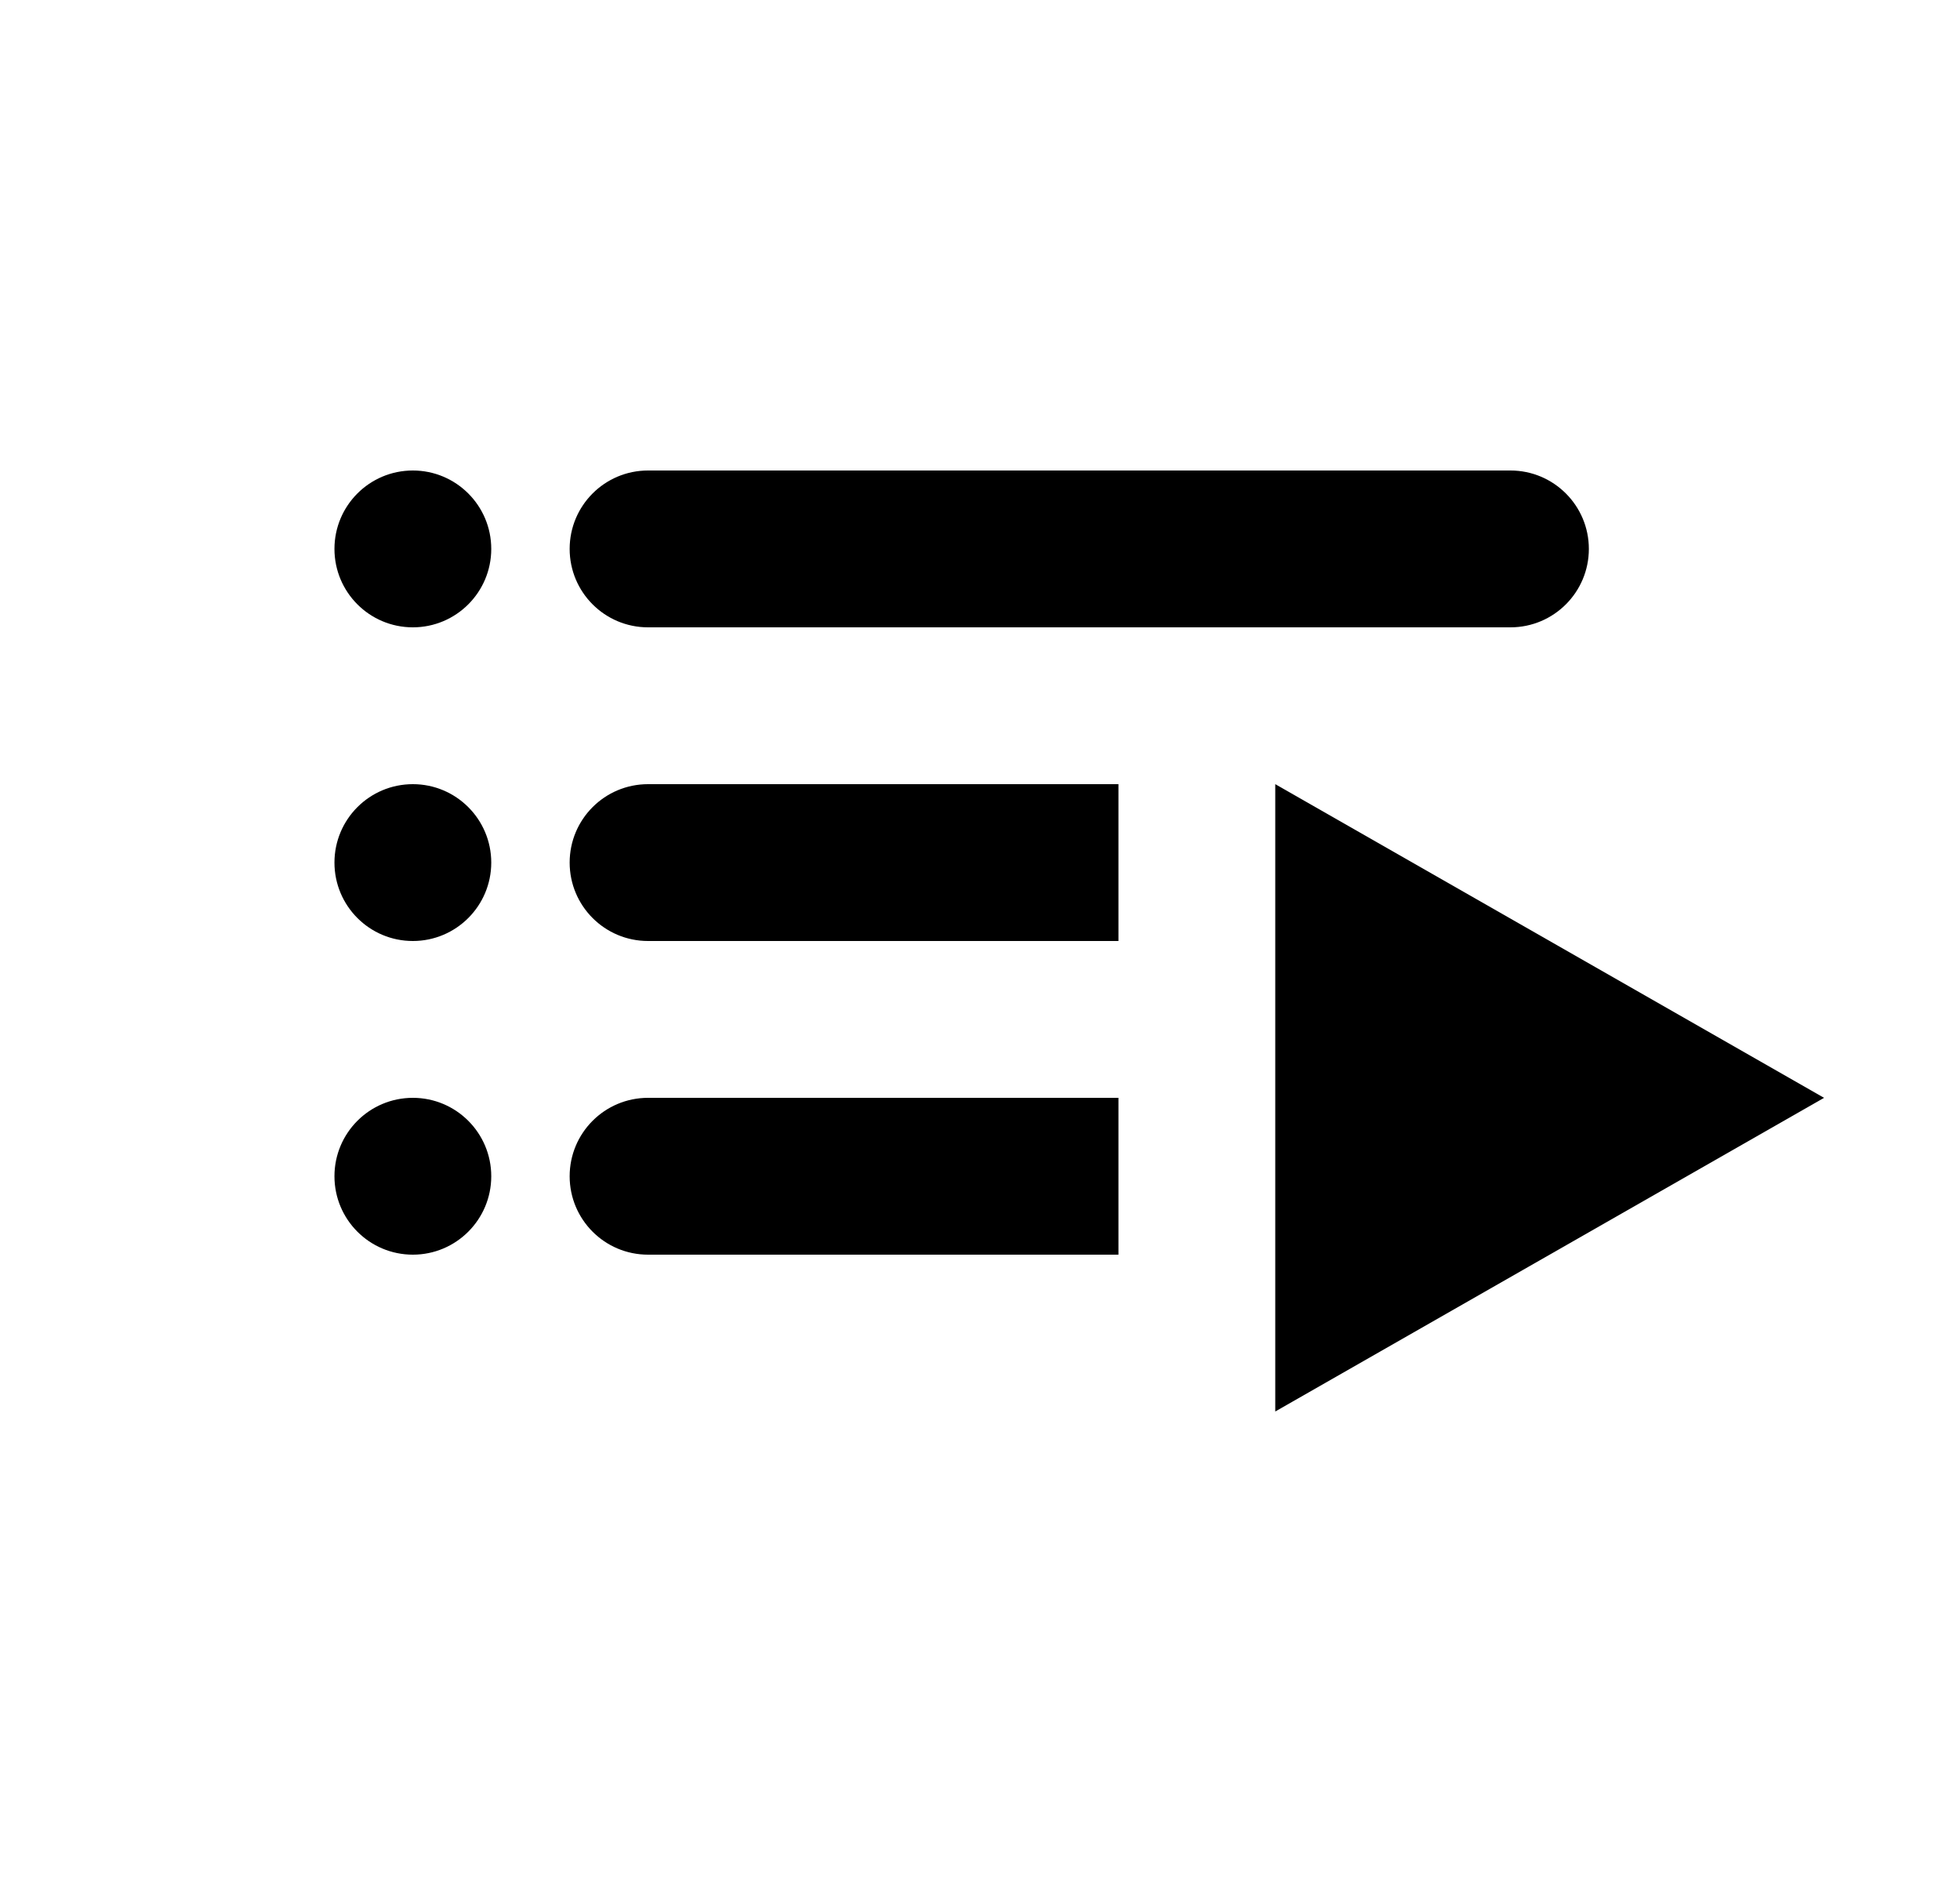
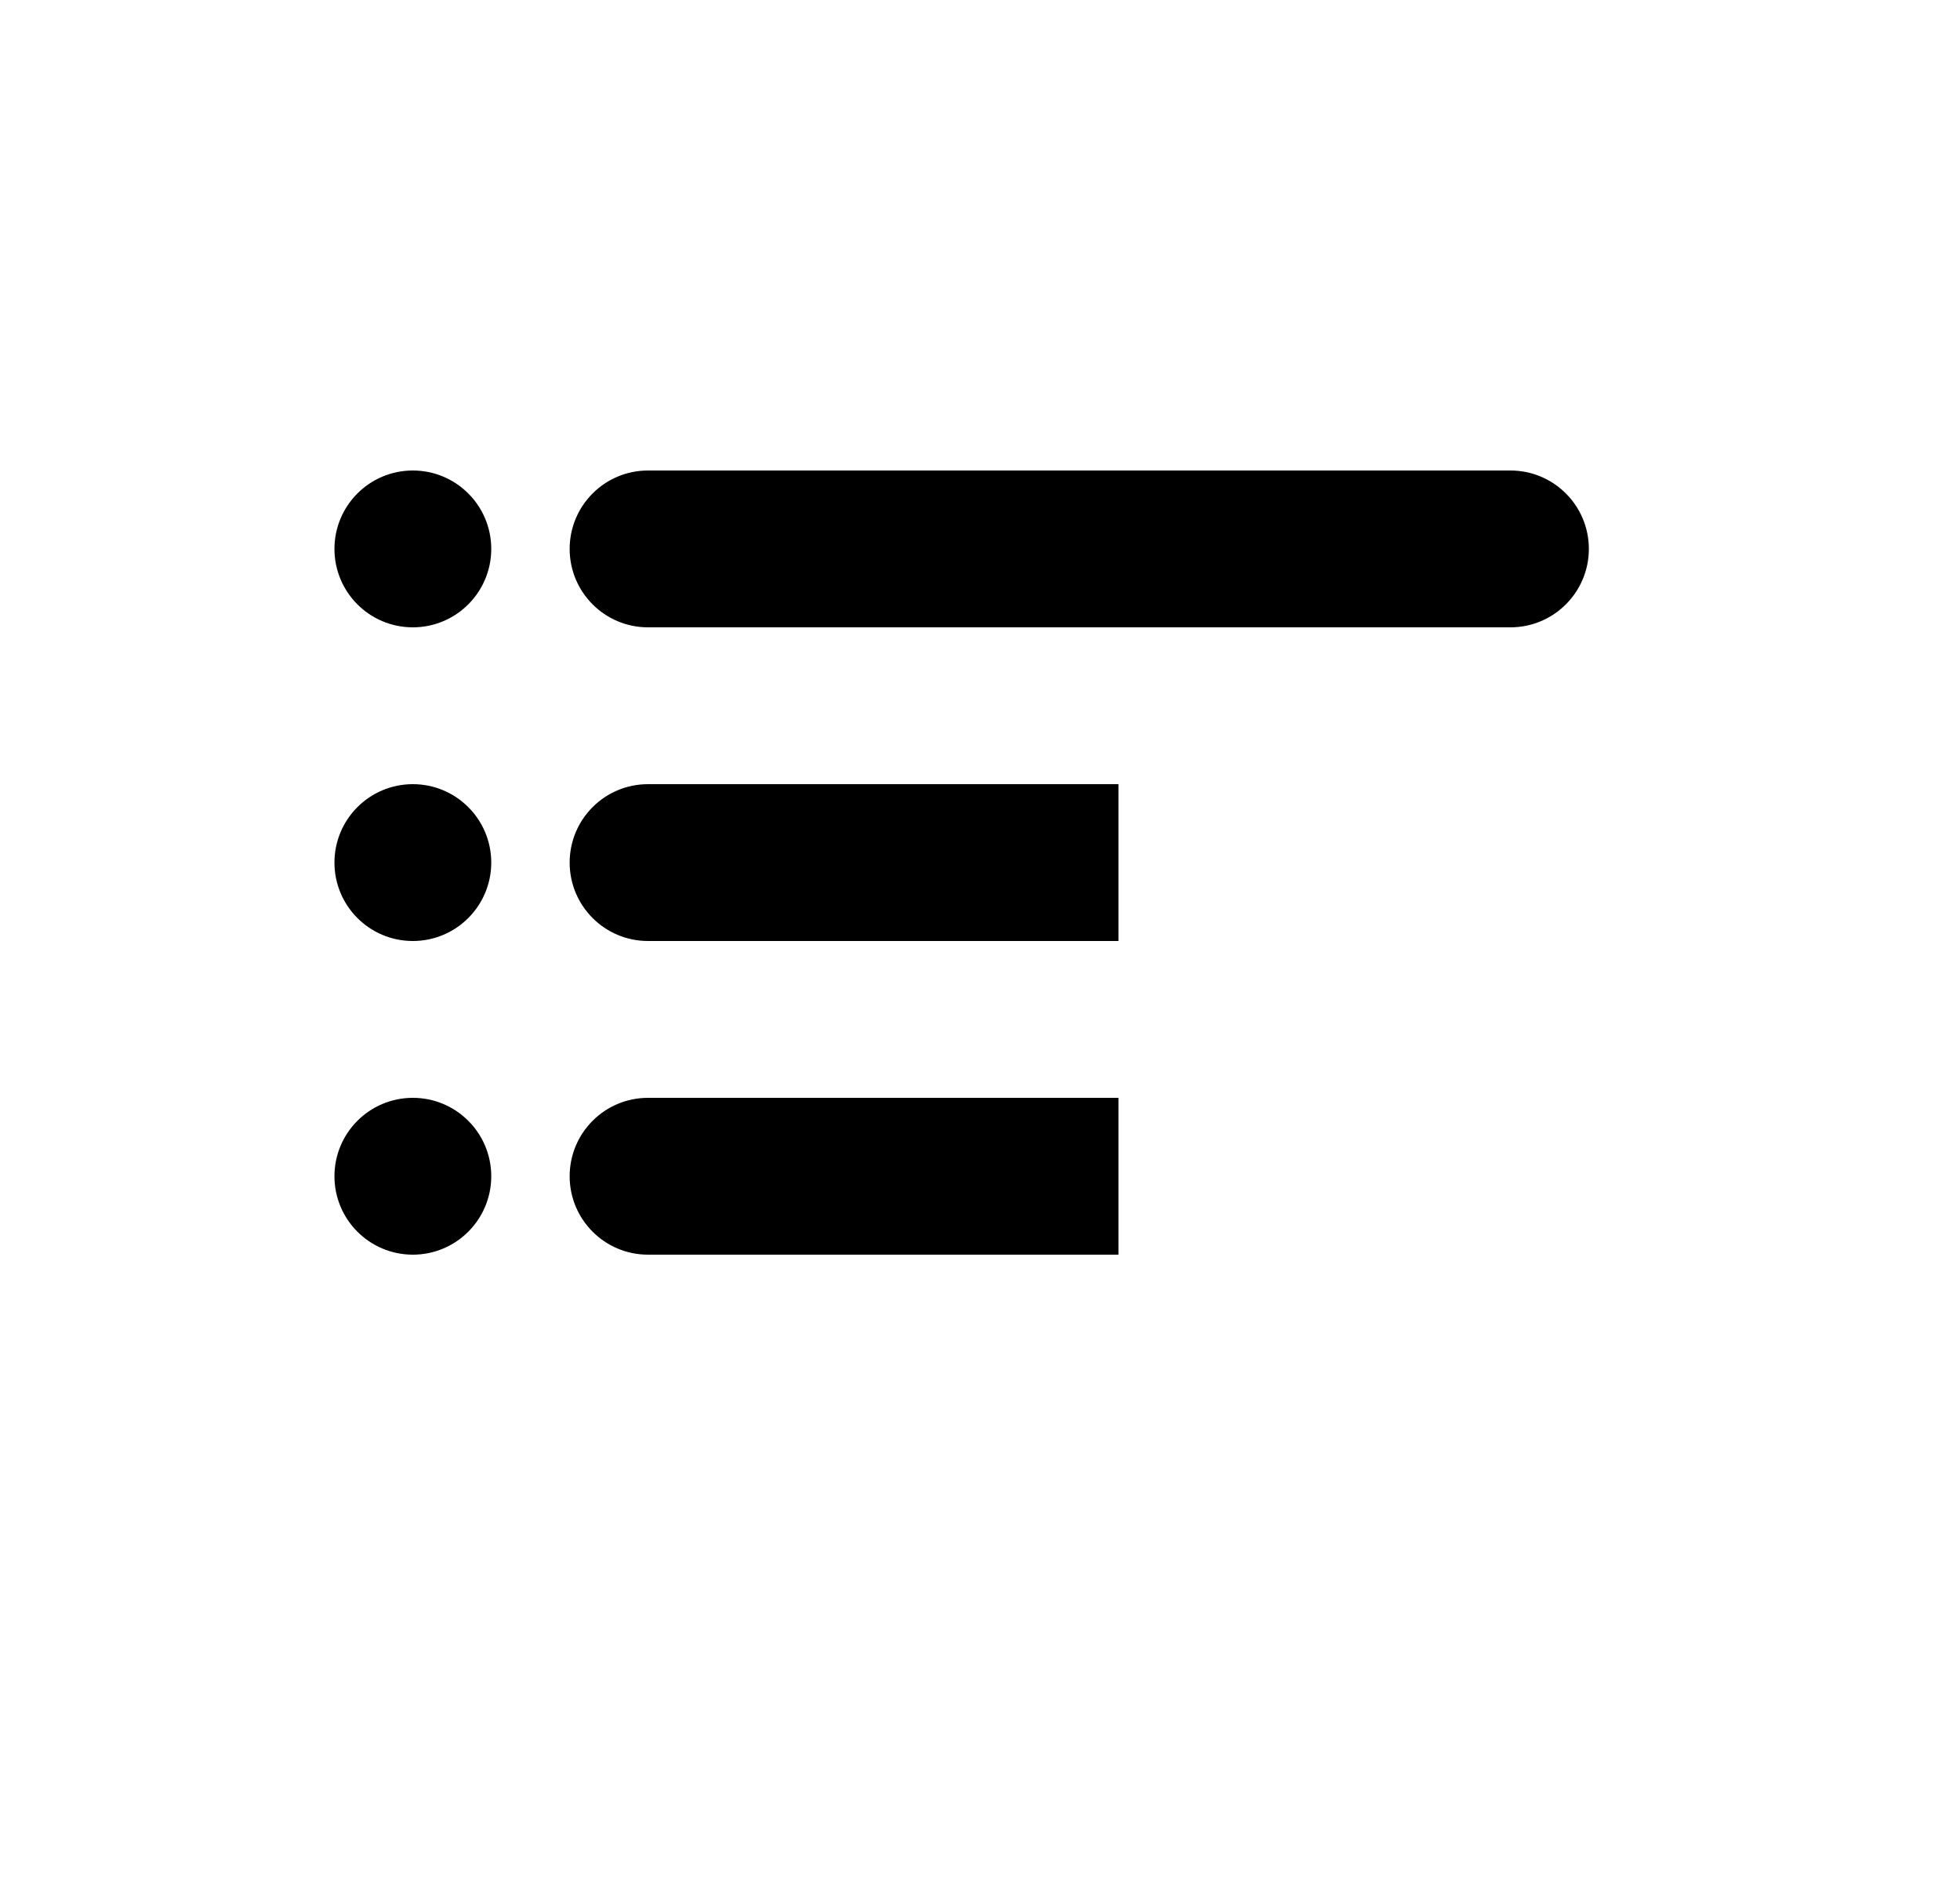
<svg xmlns="http://www.w3.org/2000/svg" width="25" height="24" viewBox="0 0 25 24" fill="none">
  <g clip-path="url(#clip0_2535_56831)">
    <path d="M4.266 11C4.266 11.552 4.713 12 5.266 12C5.818 12 6.266 11.552 6.266 11C6.266 10.448 5.818 10 5.266 10C4.713 10 4.266 10.448 4.266 11Z" fill="black" />
    <path d="M14.266 10H8.266C7.713 10 7.266 10.448 7.266 11C7.266 11.552 7.713 12 8.266 12H14.266V10Z" fill="black" />
    <path d="M19.266 6H8.266C7.713 6 7.266 6.448 7.266 7C7.266 7.552 7.713 8 8.266 8H19.266C19.818 8 20.266 7.552 20.266 7C20.266 6.448 19.818 6 19.266 6Z" fill="black" />
    <path d="M4.266 7C4.266 7.552 4.713 8 5.266 8C5.818 8 6.266 7.552 6.266 7C6.266 6.448 5.818 6 5.266 6C4.713 6 4.266 6.448 4.266 7Z" fill="black" />
    <path d="M4.266 15C4.266 15.552 4.713 16 5.266 16C5.818 16 6.266 15.552 6.266 15C6.266 14.448 5.818 14 5.266 14C4.713 14 4.266 14.448 4.266 15Z" fill="black" />
    <path d="M14.266 14H8.266C7.713 14 7.266 14.448 7.266 15C7.266 15.552 7.713 16 8.266 16H14.266V14Z" fill="black" />
-     <path d="M16.266 10V18L23.266 14L16.266 10Z" fill="black" />
  </g>
  <defs>
    <clipPath id="clip0_2535_56831">
      <rect width="24" height="24" fill="white" transform="translate(0.266)" />
    </clipPath>
  </defs>
</svg>